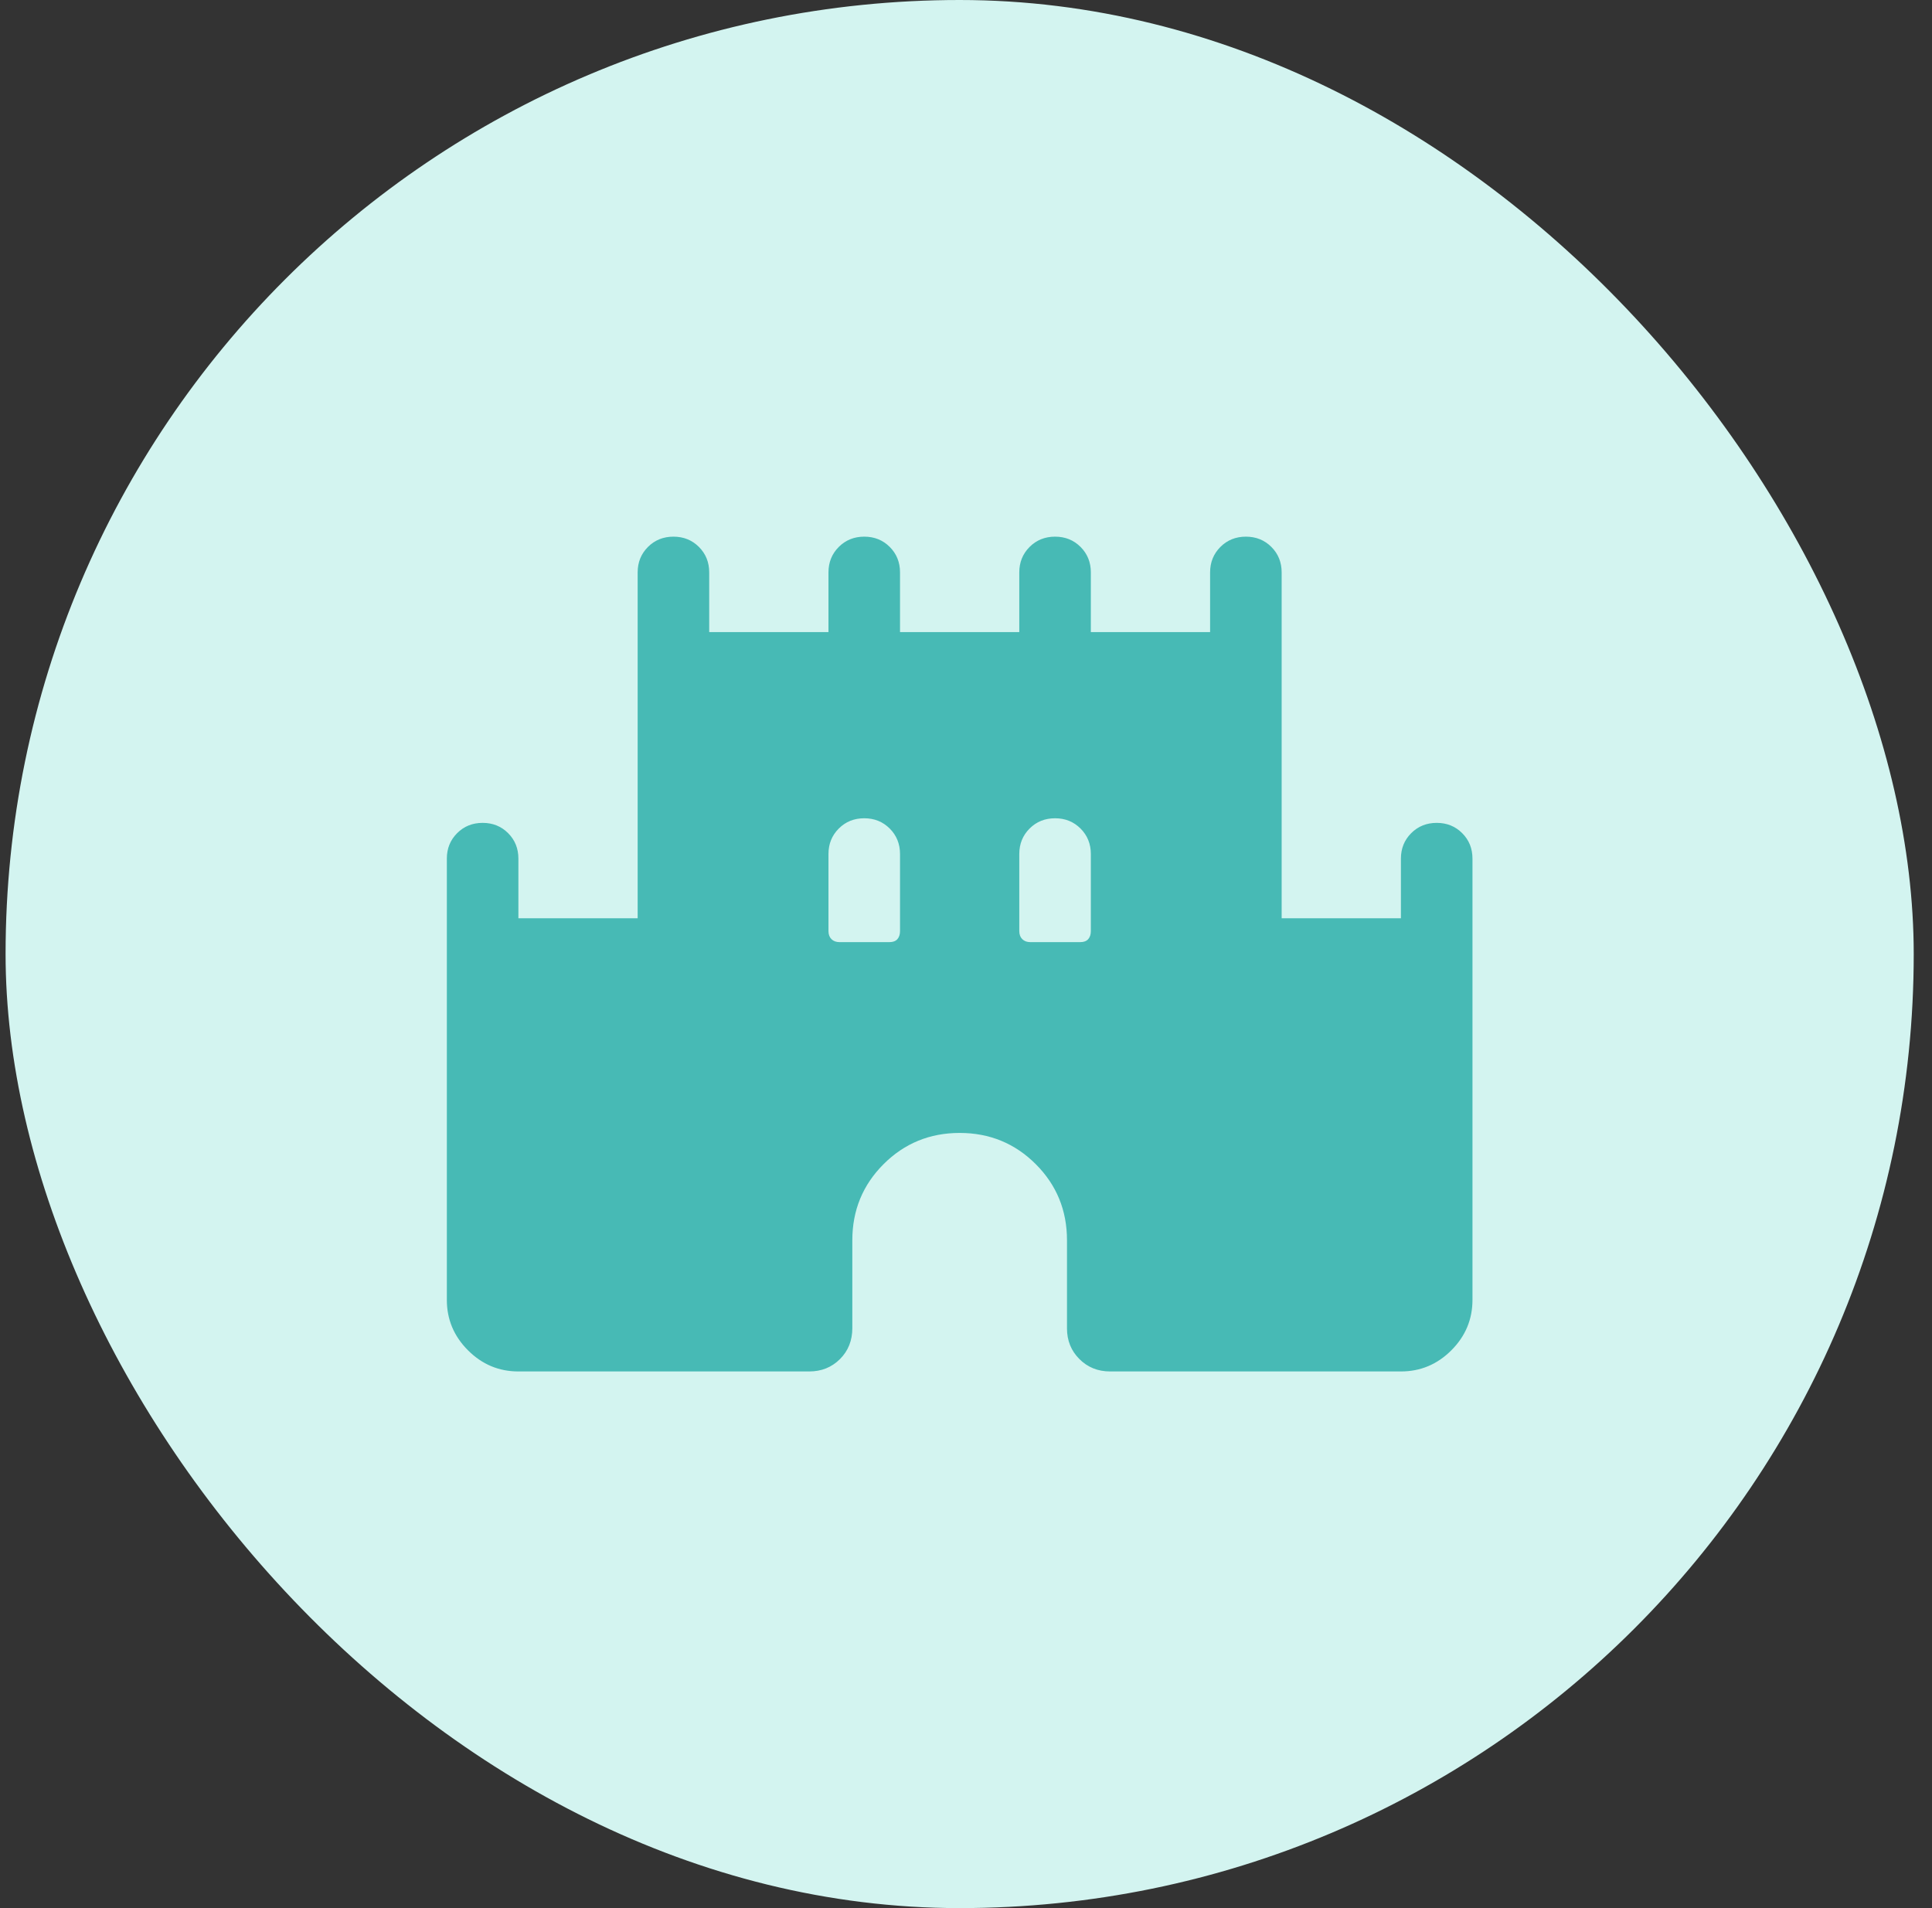
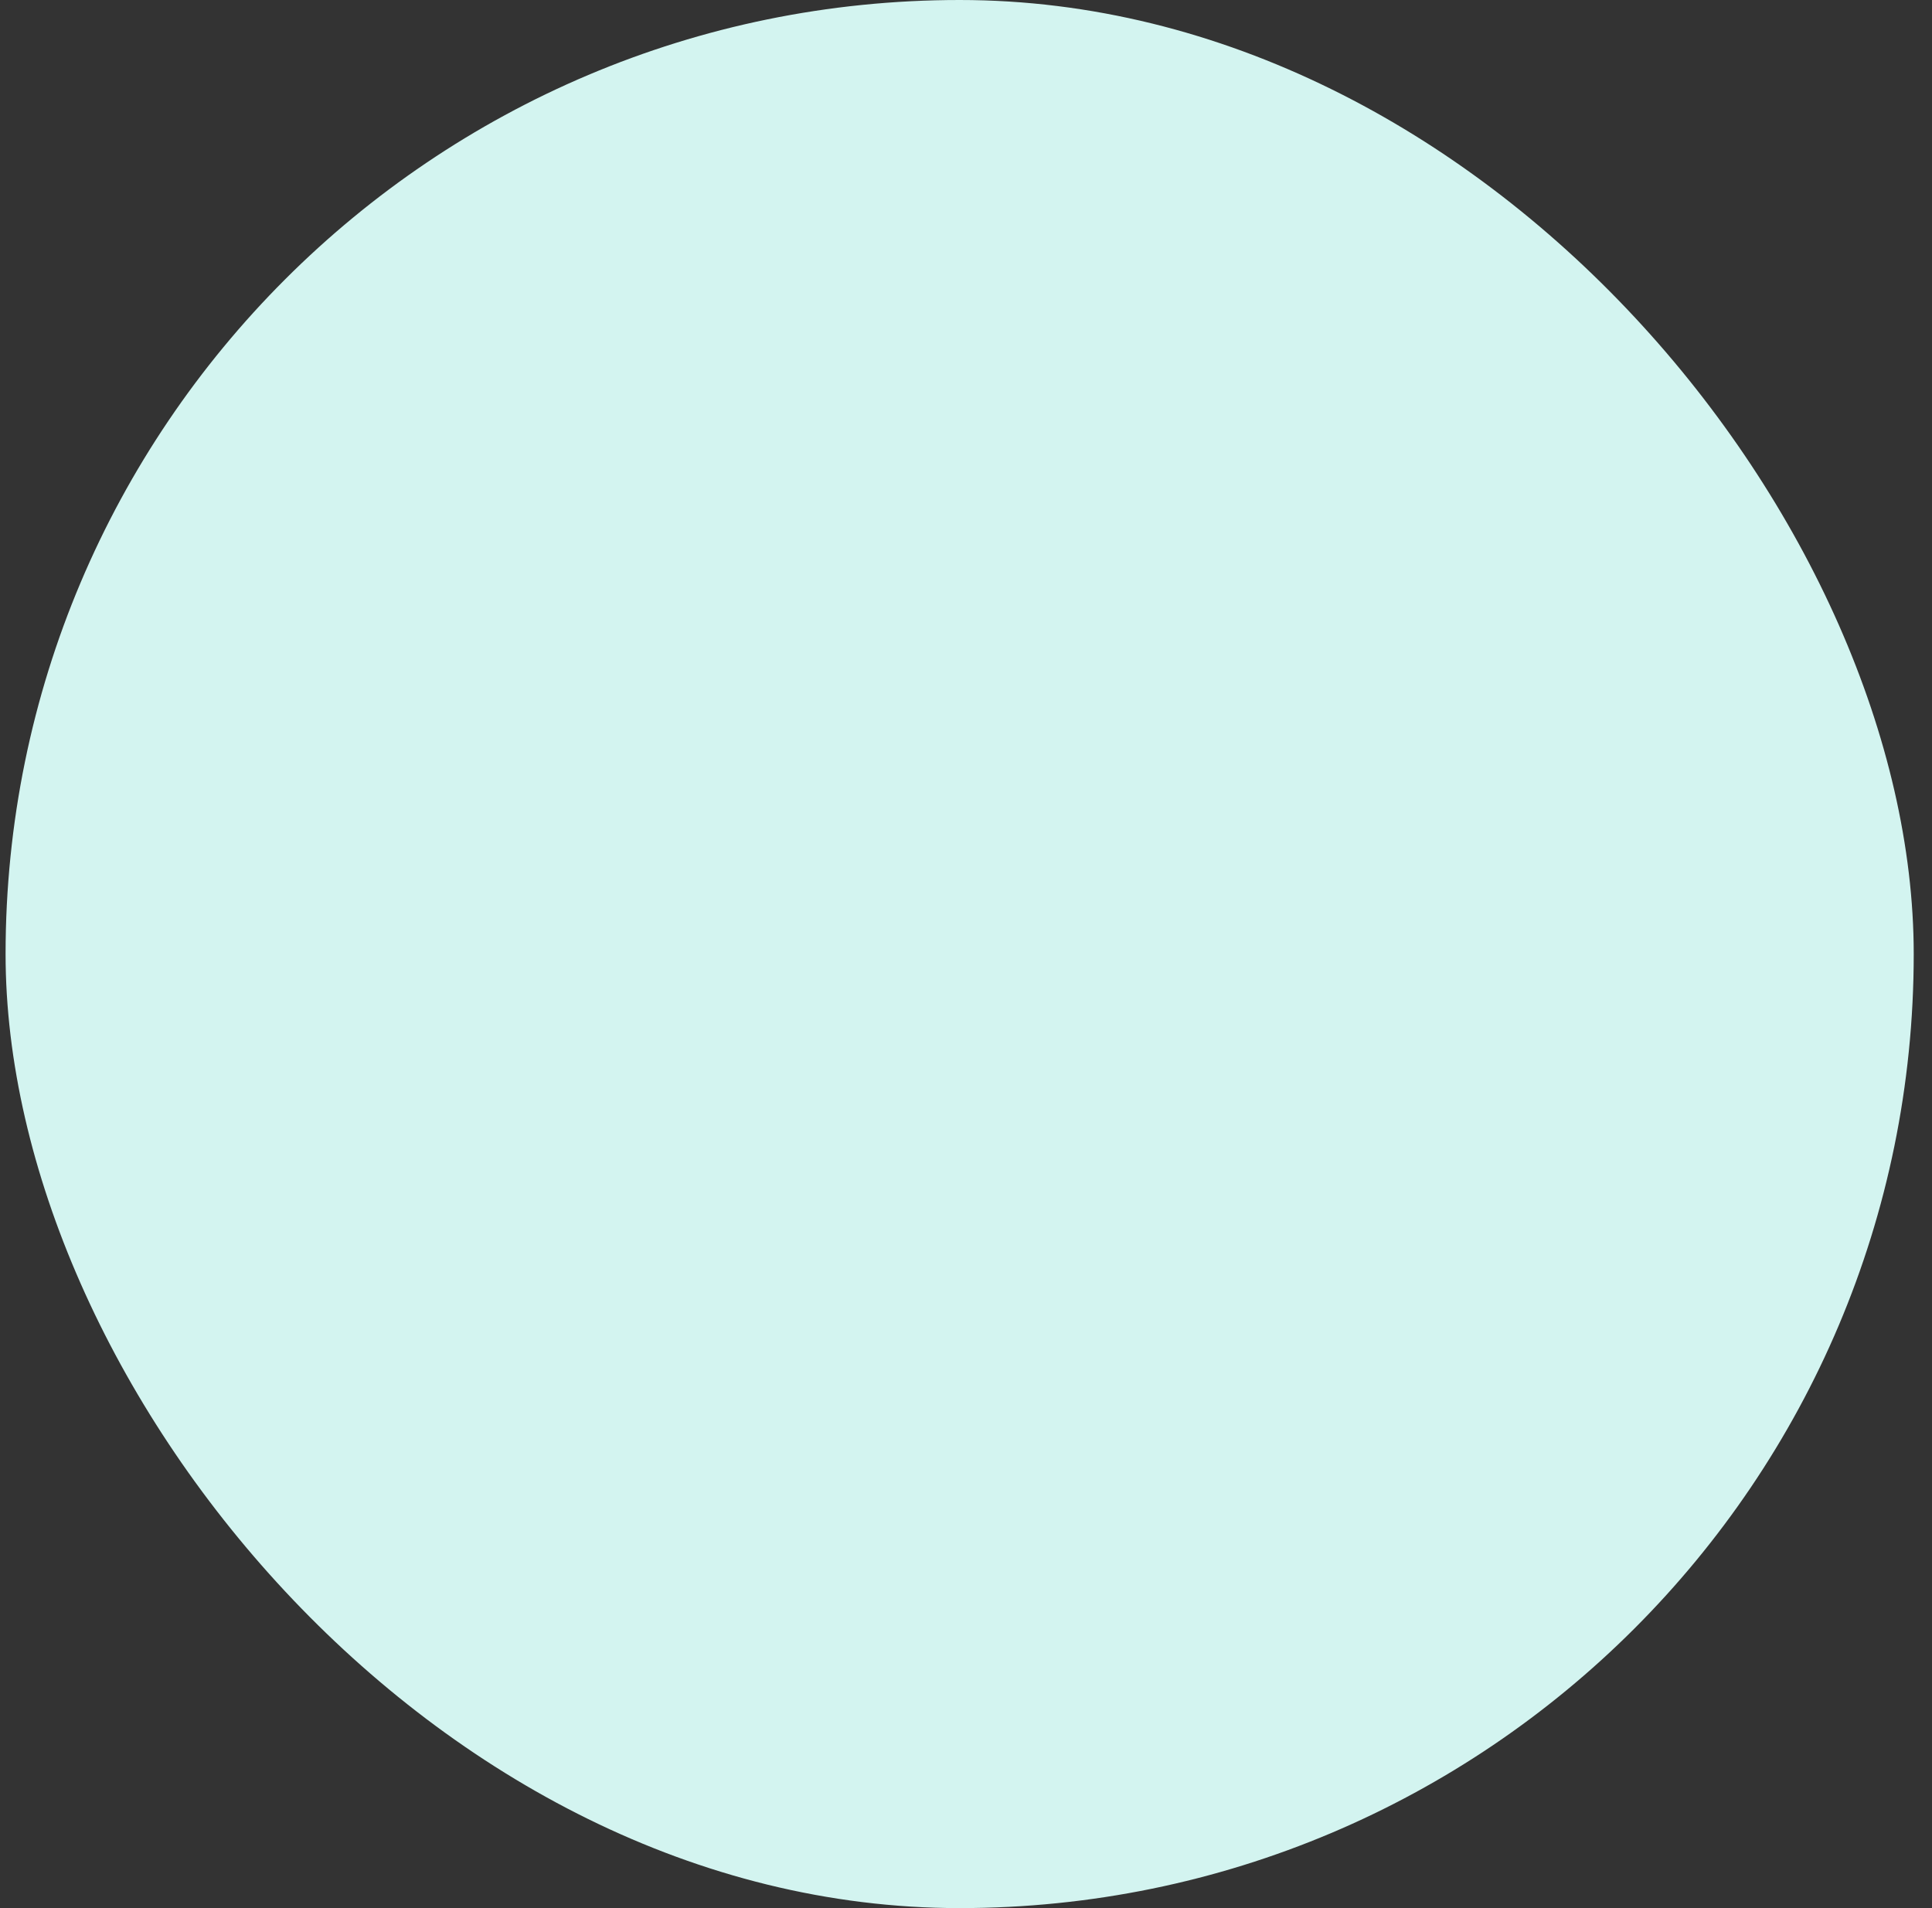
<svg xmlns="http://www.w3.org/2000/svg" width="81" height="80" viewBox="0 0 81 80" fill="none">
  <rect x="0" y="0" width="81" height="80" fill="#333333" stroke="none" />
  <rect x="0.234" width="80" height="80" rx="40" fill="#D3F4F0" />
  <mask id="mask0_638_1293" style="mask-type:alpha" maskUnits="userSpaceOnUse" x="16" y="16" width="49" height="48">
-     <rect x="16.234" y="16" width="48" height="48" fill="#D9D9D9" />
-   </mask>
+     </mask>
  <g mask="url(#mask0_638_1293)">
-     <path d="M18.734 54.5V36C18.734 35.575 18.878 35.219 19.166 34.931C19.453 34.644 19.81 34.5 20.235 34.5C20.66 34.5 21.016 34.644 21.303 34.931C21.591 35.219 21.734 35.575 21.734 36V38.5H26.734V24C26.734 23.575 26.878 23.219 27.166 22.931C27.453 22.644 27.81 22.5 28.235 22.5C28.66 22.5 29.016 22.644 29.303 22.931C29.591 23.219 29.734 23.575 29.734 24V26.5H34.734V24C34.734 23.575 34.878 23.219 35.166 22.931C35.453 22.644 35.81 22.5 36.235 22.5C36.66 22.5 37.016 22.644 37.303 22.931C37.591 23.219 37.734 23.575 37.734 24V26.5H42.734V24C42.734 23.575 42.878 23.219 43.166 22.931C43.453 22.644 43.81 22.5 44.235 22.5C44.66 22.5 45.016 22.644 45.303 22.931C45.591 23.219 45.734 23.575 45.734 24V26.5H50.734V24C50.734 23.575 50.878 23.219 51.166 22.931C51.453 22.644 51.81 22.5 52.235 22.5C52.66 22.5 53.016 22.644 53.303 22.931C53.591 23.219 53.734 23.575 53.734 24V38.5H58.734V36C58.734 35.575 58.878 35.219 59.166 34.931C59.453 34.644 59.81 34.5 60.235 34.5C60.66 34.5 61.016 34.644 61.303 34.931C61.591 35.219 61.734 35.575 61.734 36V54.5C61.734 55.318 61.439 56.023 60.848 56.614C60.257 57.205 59.552 57.5 58.734 57.5H46.542C46.03 57.5 45.6 57.327 45.254 56.98C44.907 56.634 44.734 56.205 44.734 55.693V52C44.734 50.746 44.298 49.682 43.425 48.809C42.552 47.937 41.488 47.5 40.234 47.5C38.98 47.5 37.917 47.937 37.044 48.809C36.171 49.682 35.734 50.746 35.734 52V55.683C35.734 56.205 35.561 56.638 35.215 56.983C34.868 57.328 34.439 57.5 33.927 57.5H21.734C20.916 57.5 20.212 57.205 19.621 56.614C19.03 56.023 18.734 55.318 18.734 54.5ZM35.196 39.5H37.292C37.44 39.5 37.55 39.458 37.624 39.375C37.697 39.292 37.734 39.179 37.734 39.038V35.807C37.734 35.383 37.59 35.026 37.303 34.739C37.015 34.451 36.659 34.307 36.234 34.307C35.809 34.307 35.452 34.451 35.165 34.739C34.878 35.026 34.734 35.383 34.734 35.807V39.038C34.734 39.179 34.776 39.292 34.859 39.375C34.943 39.458 35.055 39.5 35.196 39.5ZM43.196 39.5H45.292C45.44 39.5 45.55 39.458 45.624 39.375C45.697 39.292 45.734 39.179 45.734 39.038V35.807C45.734 35.383 45.59 35.026 45.303 34.739C45.015 34.451 44.659 34.307 44.234 34.307C43.809 34.307 43.452 34.451 43.165 34.739C42.878 35.026 42.734 35.383 42.734 35.807V39.038C42.734 39.179 42.776 39.292 42.859 39.375C42.943 39.458 43.055 39.5 43.196 39.5Z" fill="#47BAB5" />
+     <path d="M18.734 54.5V36C18.734 35.575 18.878 35.219 19.166 34.931C19.453 34.644 19.81 34.5 20.235 34.5C20.66 34.5 21.016 34.644 21.303 34.931C21.591 35.219 21.734 35.575 21.734 36V38.5H26.734V24C26.734 23.575 26.878 23.219 27.166 22.931C27.453 22.644 27.81 22.5 28.235 22.5C28.66 22.5 29.016 22.644 29.303 22.931C29.591 23.219 29.734 23.575 29.734 24V26.5H34.734V24C34.734 23.575 34.878 23.219 35.166 22.931C35.453 22.644 35.81 22.5 36.235 22.5C36.66 22.5 37.016 22.644 37.303 22.931C37.591 23.219 37.734 23.575 37.734 24V26.5H42.734V24C42.734 23.575 42.878 23.219 43.166 22.931C43.453 22.644 43.81 22.5 44.235 22.5C44.66 22.5 45.016 22.644 45.303 22.931C45.591 23.219 45.734 23.575 45.734 24V26.5H50.734V24C50.734 23.575 50.878 23.219 51.166 22.931C51.453 22.644 51.81 22.5 52.235 22.5C52.66 22.5 53.016 22.644 53.303 22.931C53.591 23.219 53.734 23.575 53.734 24V38.5H58.734V36C58.734 35.575 58.878 35.219 59.166 34.931C59.453 34.644 59.81 34.5 60.235 34.5C60.66 34.5 61.016 34.644 61.303 34.931C61.591 35.219 61.734 35.575 61.734 36V54.5C61.734 55.318 61.439 56.023 60.848 56.614C60.257 57.205 59.552 57.5 58.734 57.5H46.542C46.03 57.5 45.6 57.327 45.254 56.98C44.907 56.634 44.734 56.205 44.734 55.693V52C44.734 50.746 44.298 49.682 43.425 48.809C42.552 47.937 41.488 47.5 40.234 47.5C38.98 47.5 37.917 47.937 37.044 48.809C36.171 49.682 35.734 50.746 35.734 52C35.734 56.205 35.561 56.638 35.215 56.983C34.868 57.328 34.439 57.5 33.927 57.5H21.734C20.916 57.5 20.212 57.205 19.621 56.614C19.03 56.023 18.734 55.318 18.734 54.5ZM35.196 39.5H37.292C37.44 39.5 37.55 39.458 37.624 39.375C37.697 39.292 37.734 39.179 37.734 39.038V35.807C37.734 35.383 37.59 35.026 37.303 34.739C37.015 34.451 36.659 34.307 36.234 34.307C35.809 34.307 35.452 34.451 35.165 34.739C34.878 35.026 34.734 35.383 34.734 35.807V39.038C34.734 39.179 34.776 39.292 34.859 39.375C34.943 39.458 35.055 39.5 35.196 39.5ZM43.196 39.5H45.292C45.44 39.5 45.55 39.458 45.624 39.375C45.697 39.292 45.734 39.179 45.734 39.038V35.807C45.734 35.383 45.59 35.026 45.303 34.739C45.015 34.451 44.659 34.307 44.234 34.307C43.809 34.307 43.452 34.451 43.165 34.739C42.878 35.026 42.734 35.383 42.734 35.807V39.038C42.734 39.179 42.776 39.292 42.859 39.375C42.943 39.458 43.055 39.5 43.196 39.5Z" fill="#47BAB5" />
  </g>
</svg>